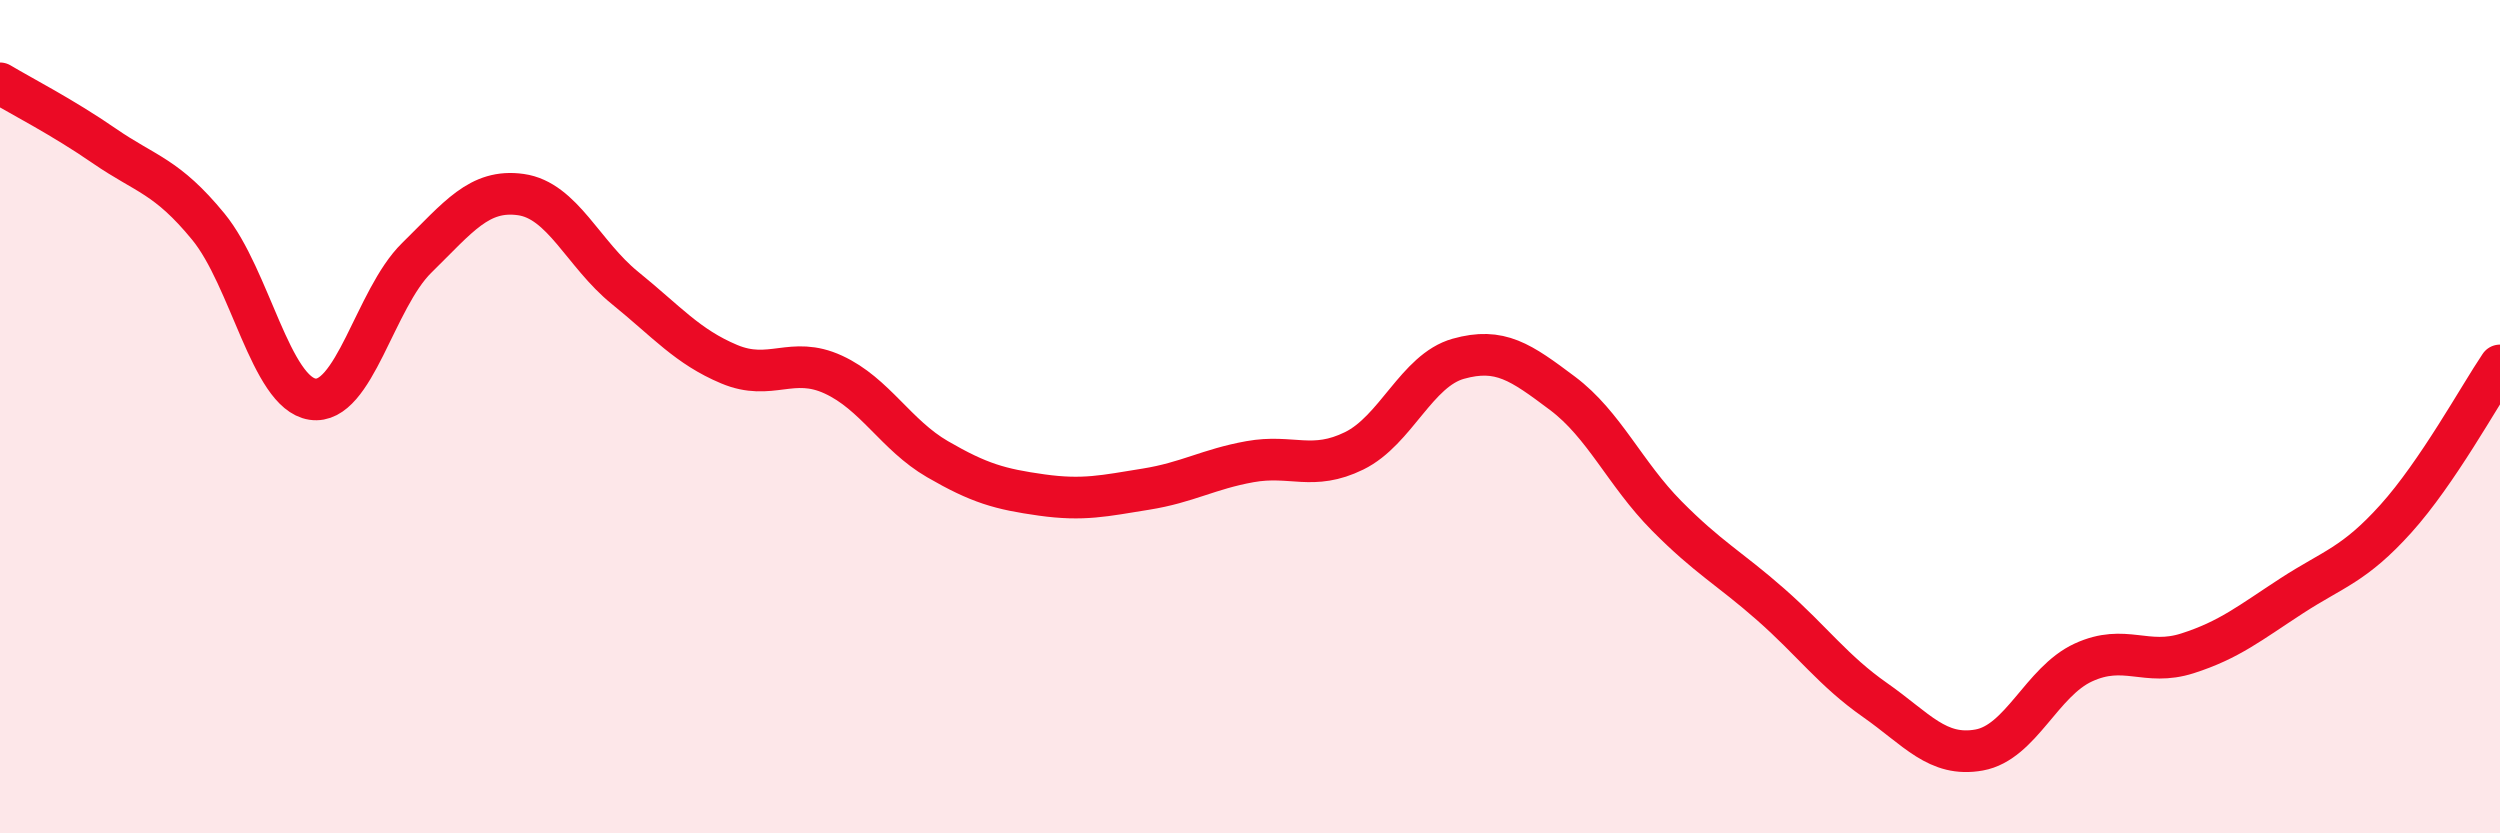
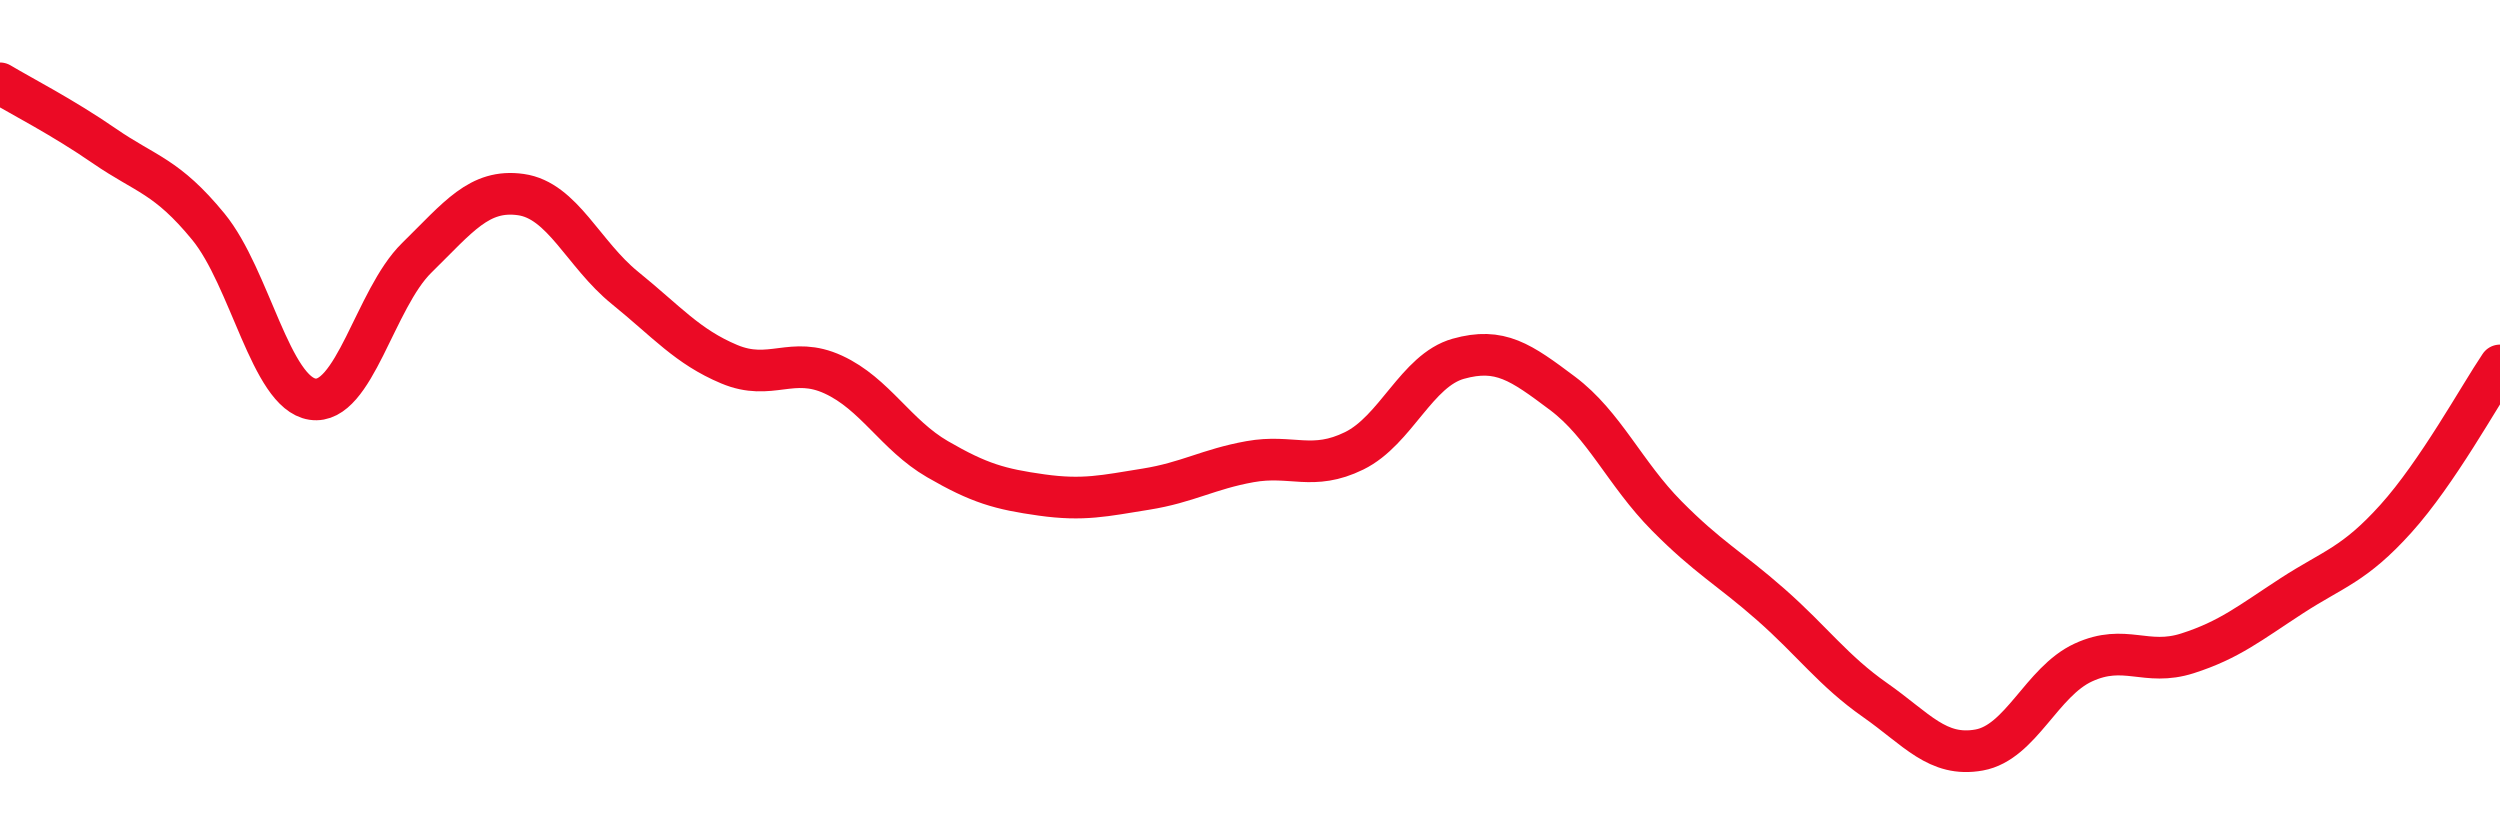
<svg xmlns="http://www.w3.org/2000/svg" width="60" height="20" viewBox="0 0 60 20">
-   <path d="M 0,2 C 0.5,2.3 1.5,2.81 2.5,3.5 C 3.5,4.19 4,4.22 5,5.44 C 6,6.66 6.5,9.43 7.5,9.58 C 8.5,9.73 9,7.17 10,6.19 C 11,5.21 11.5,4.53 12.5,4.67 C 13.5,4.81 14,6.1 15,6.91 C 16,7.72 16.5,8.32 17.5,8.74 C 18.5,9.16 19,8.53 20,8.99 C 21,9.45 21.5,10.44 22.5,11.02 C 23.5,11.6 24,11.74 25,11.88 C 26,12.02 26.5,11.9 27.5,11.74 C 28.5,11.58 29,11.26 30,11.08 C 31,10.9 31.5,11.31 32.5,10.82 C 33.5,10.33 34,8.89 35,8.61 C 36,8.33 36.5,8.69 37.5,9.44 C 38.5,10.19 39,11.37 40,12.38 C 41,13.39 41.5,13.63 42.5,14.51 C 43.5,15.39 44,16.1 45,16.8 C 46,17.5 46.5,18.18 47.5,18 C 48.5,17.82 49,16.36 50,15.9 C 51,15.44 51.5,16 52.5,15.68 C 53.5,15.36 54,14.95 55,14.3 C 56,13.65 56.5,13.56 57.5,12.45 C 58.5,11.34 59.5,9.51 60,8.77L60 20L0 20Z" fill="#EB0A25" opacity="0.1" stroke-linecap="round" stroke-linejoin="round" />
  <path d="M 0,2 C 0.5,2.3 1.5,2.81 2.5,3.5 C 3.5,4.19 4,4.22 5,5.44 C 6,6.66 6.5,9.43 7.5,9.58 C 8.5,9.73 9,7.17 10,6.19 C 11,5.21 11.5,4.53 12.5,4.67 C 13.5,4.81 14,6.1 15,6.91 C 16,7.72 16.5,8.32 17.5,8.74 C 18.5,9.16 19,8.53 20,8.99 C 21,9.45 21.5,10.44 22.5,11.02 C 23.5,11.6 24,11.74 25,11.88 C 26,12.02 26.5,11.9 27.5,11.74 C 28.5,11.58 29,11.26 30,11.08 C 31,10.9 31.5,11.31 32.5,10.82 C 33.5,10.33 34,8.89 35,8.61 C 36,8.33 36.5,8.69 37.5,9.44 C 38.5,10.19 39,11.37 40,12.38 C 41,13.39 41.5,13.63 42.5,14.51 C 43.5,15.39 44,16.1 45,16.8 C 46,17.5 46.5,18.18 47.5,18 C 48.5,17.82 49,16.36 50,15.9 C 51,15.44 51.5,16 52.5,15.68 C 53.5,15.36 54,14.95 55,14.3 C 56,13.65 56.5,13.56 57.5,12.45 C 58.5,11.34 59.5,9.51 60,8.77" stroke="#EB0A25" stroke-width="1" fill="none" stroke-linecap="round" stroke-linejoin="round" />
</svg>